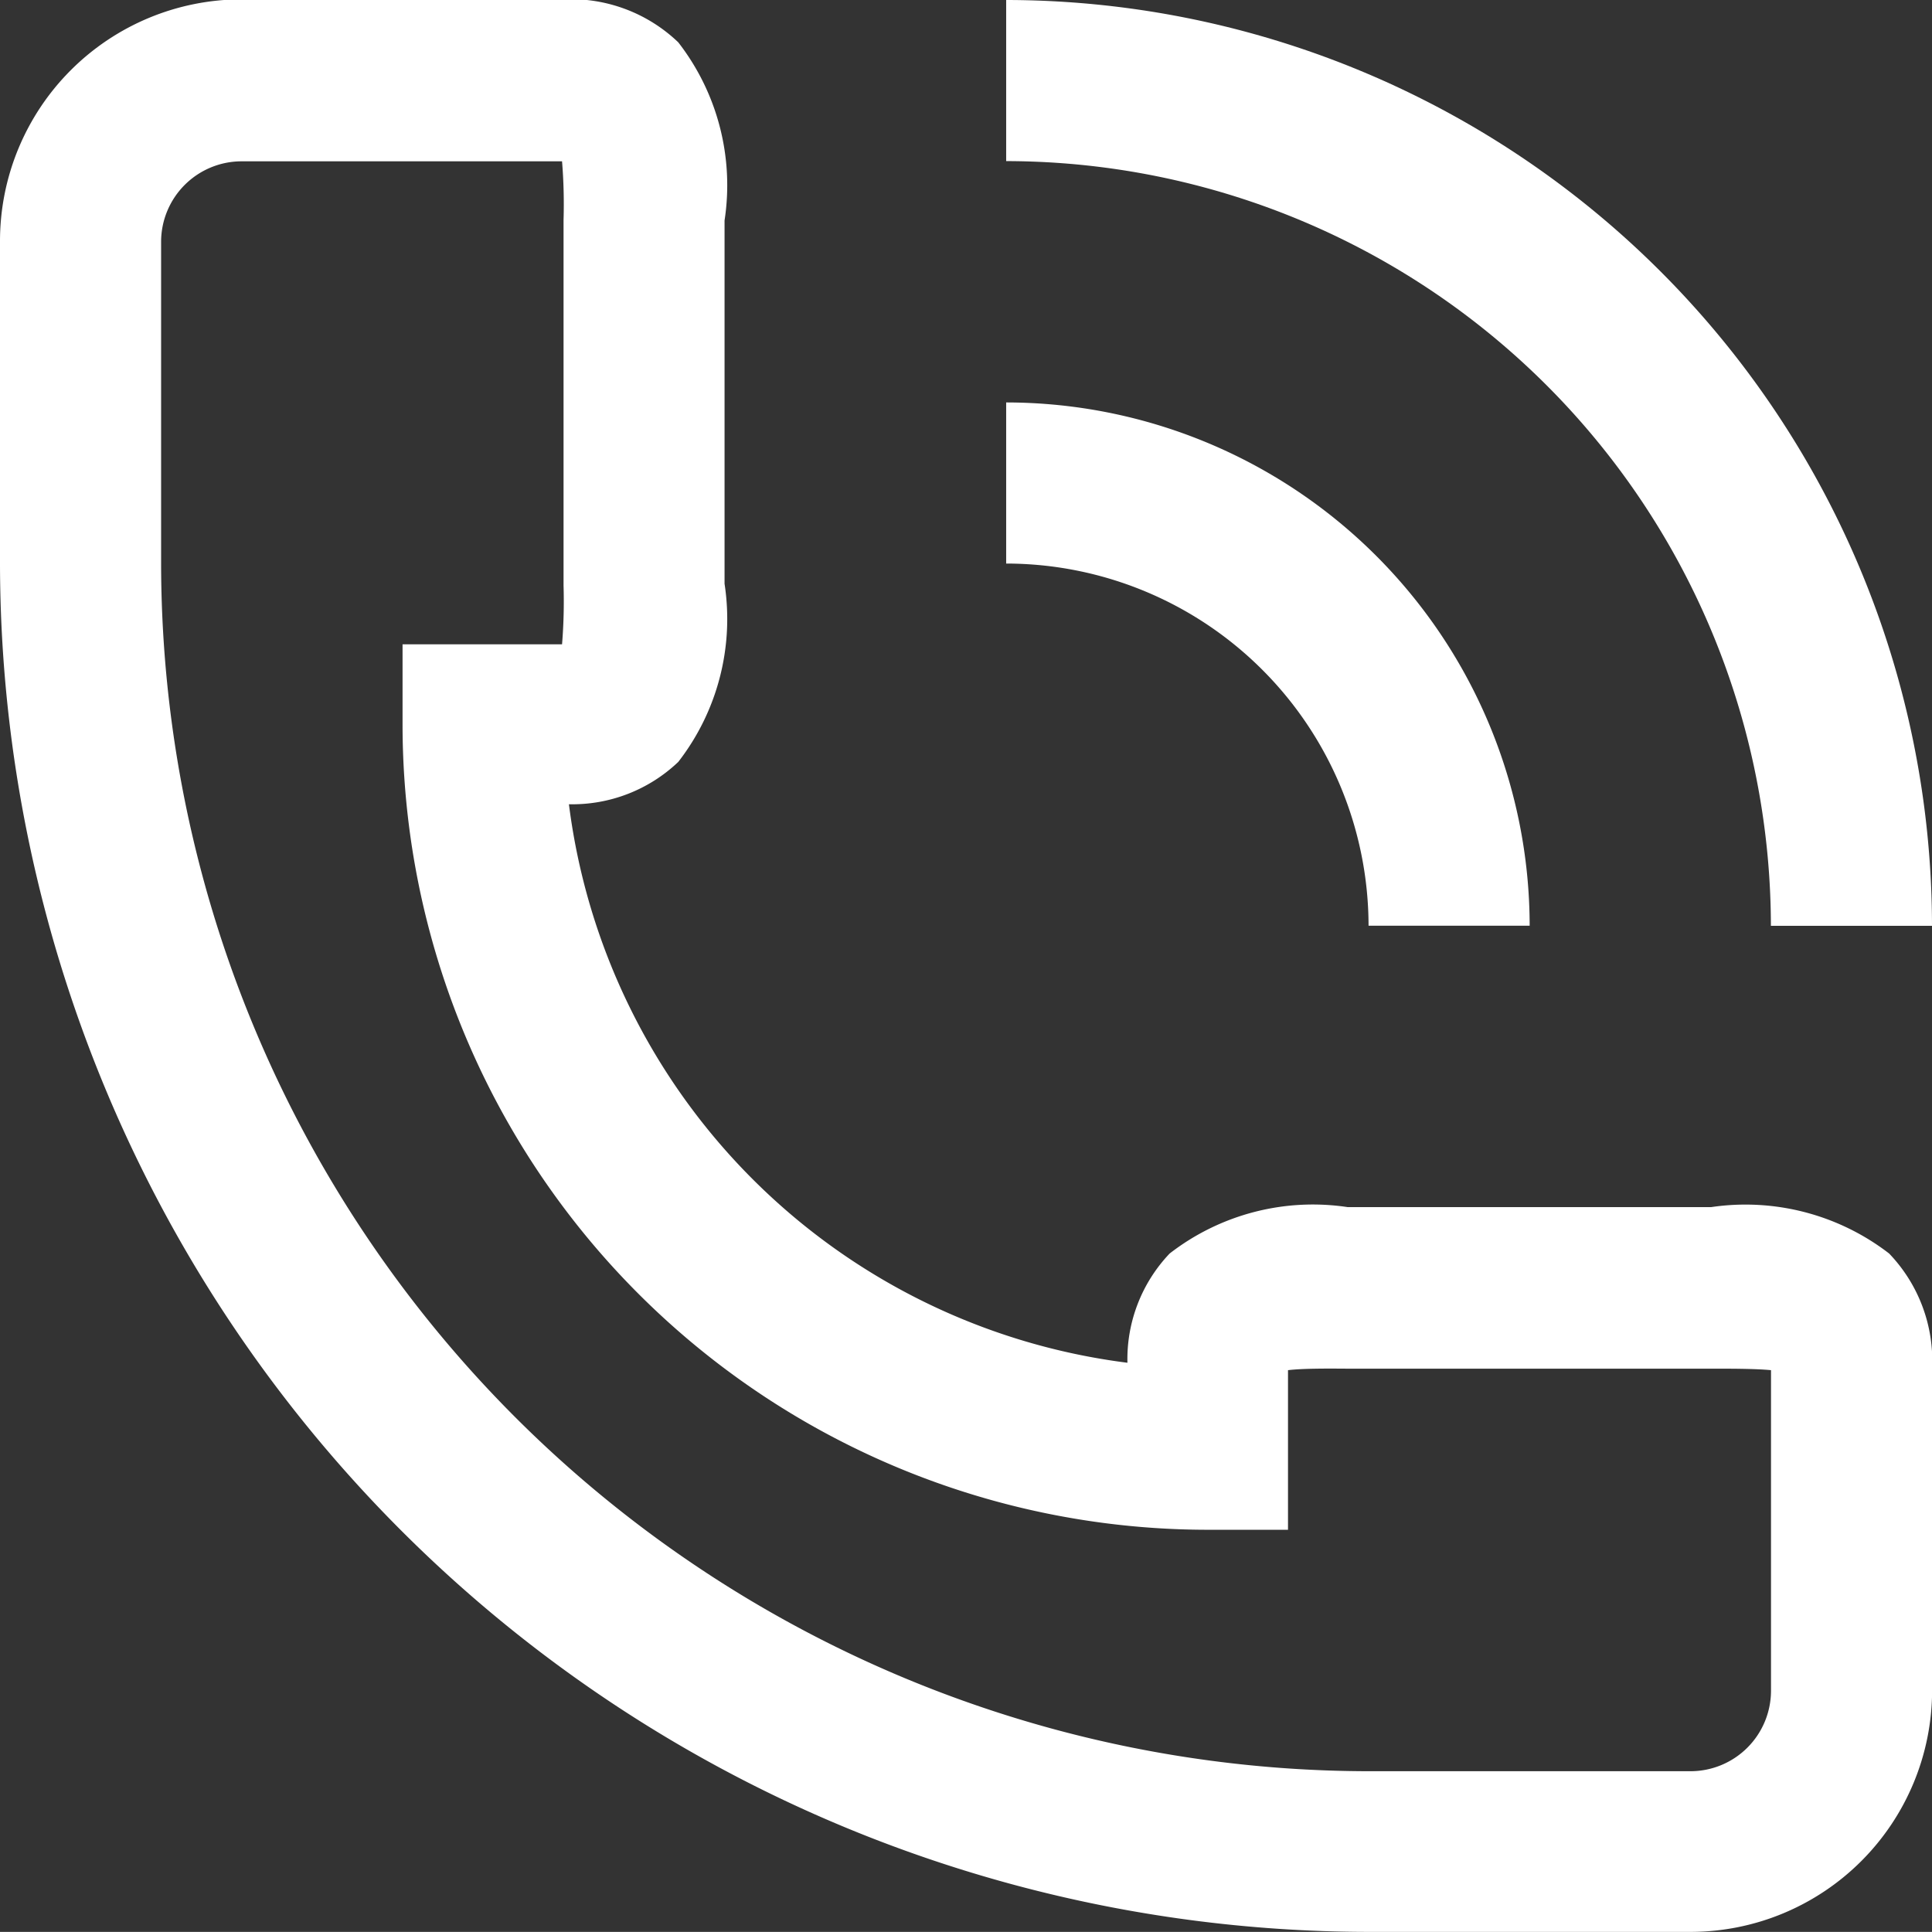
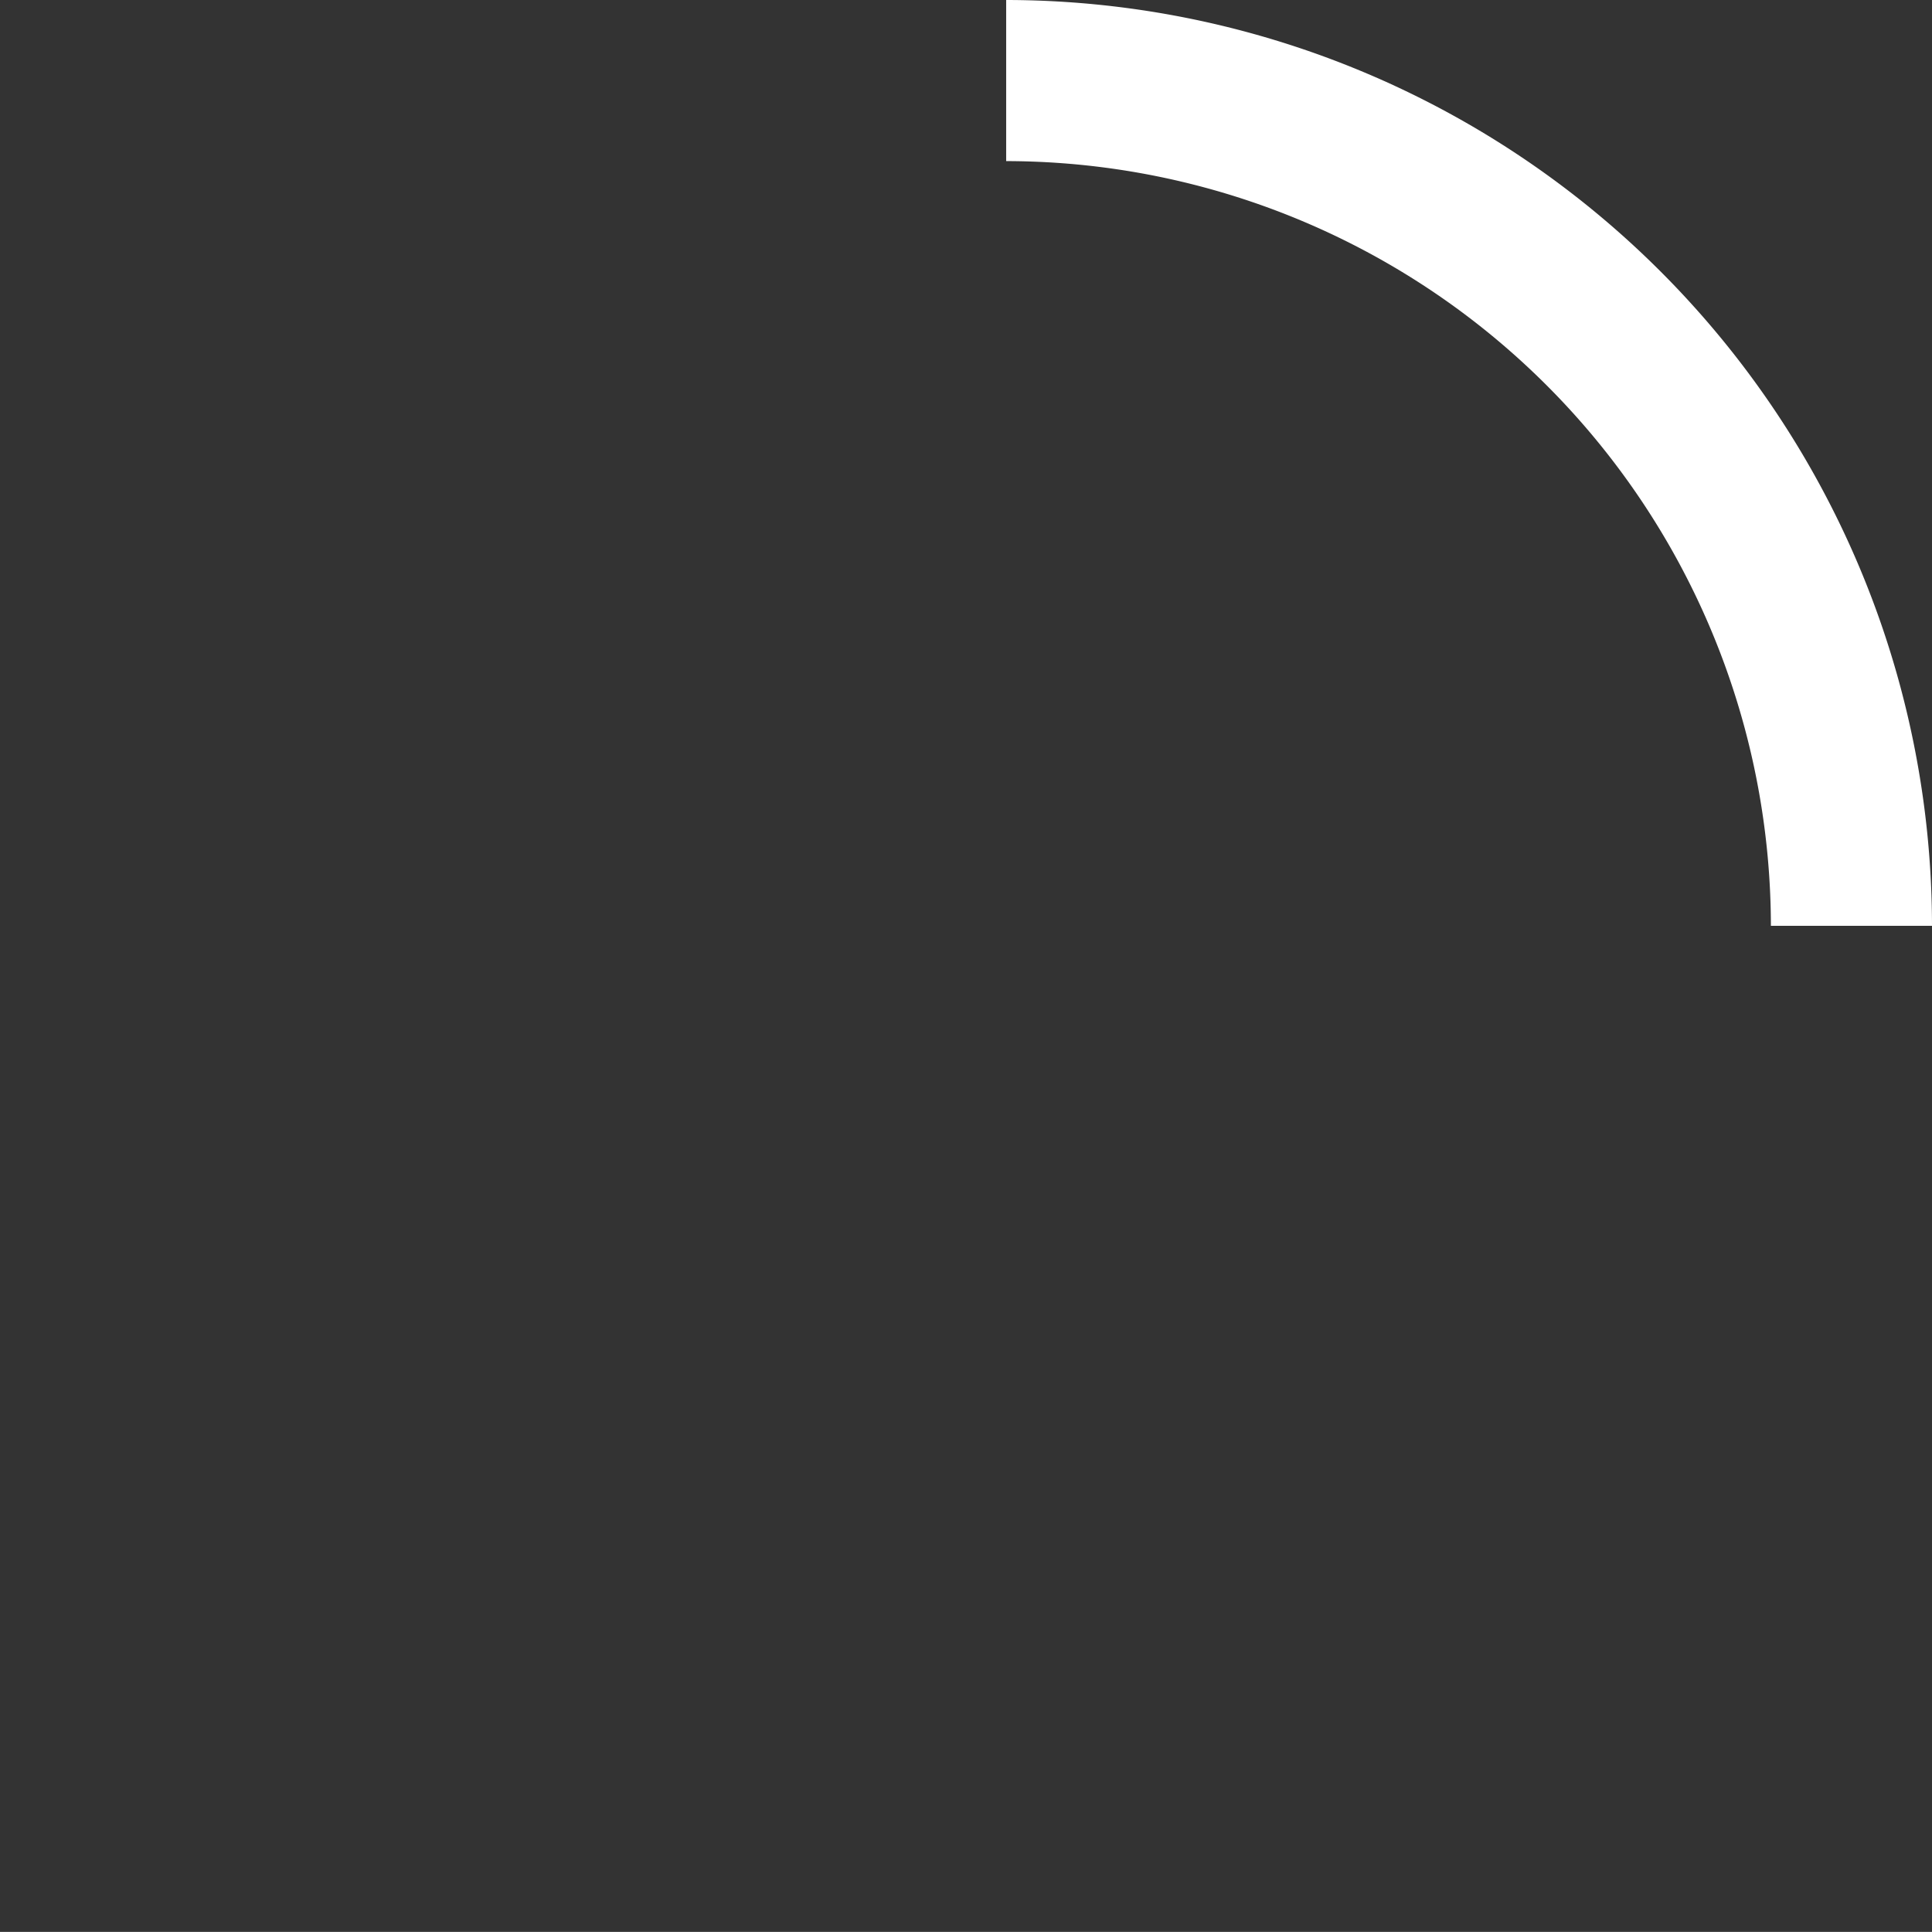
<svg xmlns="http://www.w3.org/2000/svg" id="call" width="17.988" height="17.987" viewBox="0 0 17.988 17.987">
  <rect x="0" y="0" width="17.988" height="17.987" fill="#333333" stroke="none" />
-   <path id="Path_561" data-name="Path 561" d="M276.741,379.987h3a2.251,2.251,0,0,0,2.248-2.248v-3a1.443,1.443,0,0,0-.4-1.068,2.19,2.19,0,0,0-1.658-.432h-3.383a2.177,2.177,0,0,0-1.658.432,1.427,1.427,0,0,0-.393,1.017,6,6,0,0,1-5.2-5.2,1.43,1.43,0,0,0,1.018-.394,2.17,2.17,0,0,0,.431-1.659v-3.382a2.17,2.17,0,0,0-.431-1.659,1.446,1.446,0,0,0-1.069-.4h-3A2.251,2.251,0,0,0,264,364.248v3A12.756,12.756,0,0,0,276.741,379.987ZM265.5,365v-.749a.75.75,0,0,1,.749-.749h2.984a4.912,4.912,0,0,1,.014.545v3.406a4.916,4.916,0,0,1-.014.546h-1.485v.749a7.5,7.5,0,0,0,7.495,7.495h.749v-1.486c.142-.017.376-.015.545-.014h3.407c.169,0,.4,0,.545.014v2.985a.75.75,0,0,1-.749.749h-3A11.255,11.255,0,0,1,265.5,367.246Z" transform="translate(-264 -362)" fill="#fff" />
  <path id="Path_562" data-name="Path 562" d="M276.5,362v1.5a7.128,7.128,0,0,1,7.12,7.12h1.5A8.629,8.629,0,0,0,276.5,362Z" transform="translate(-267.132 -362)" fill="#fff" />
-   <path id="Path_563" data-name="Path 563" d="M279.874,371.872h1.5A4.877,4.877,0,0,0,276.5,367v1.5A3.377,3.377,0,0,1,279.874,371.872Z" transform="translate(-267.132 -363.253)" fill="#fff" />
</svg>